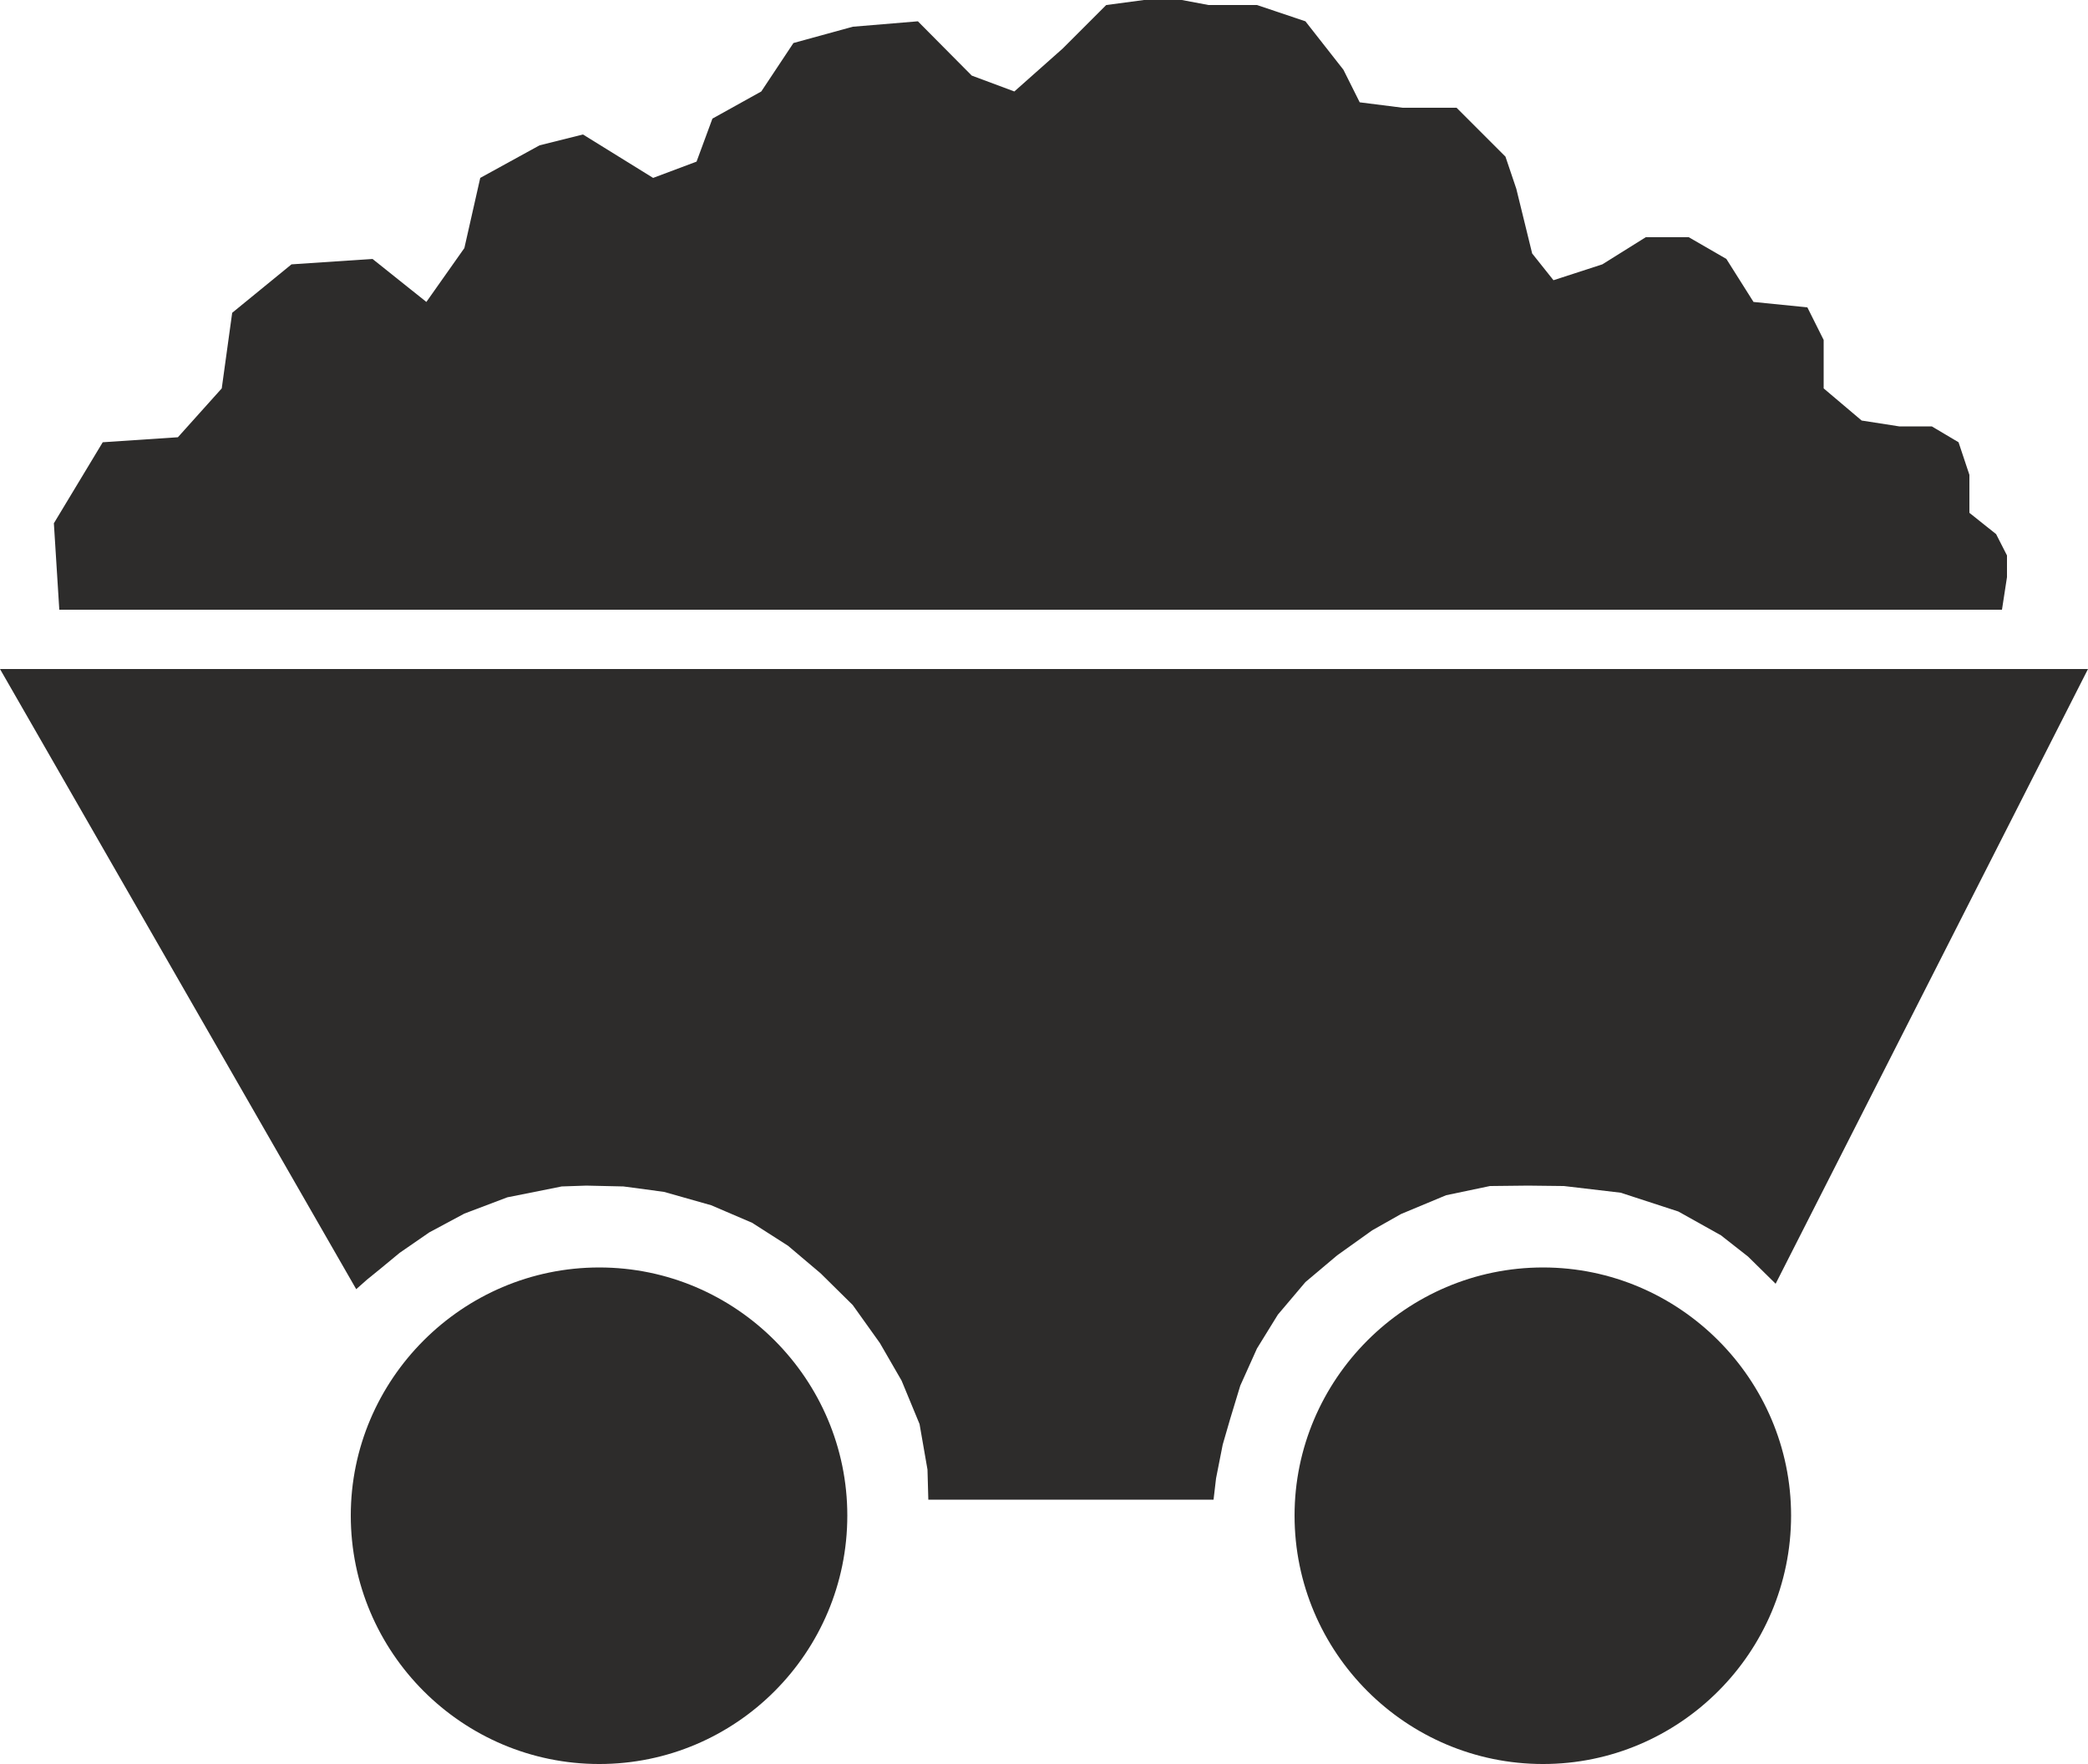
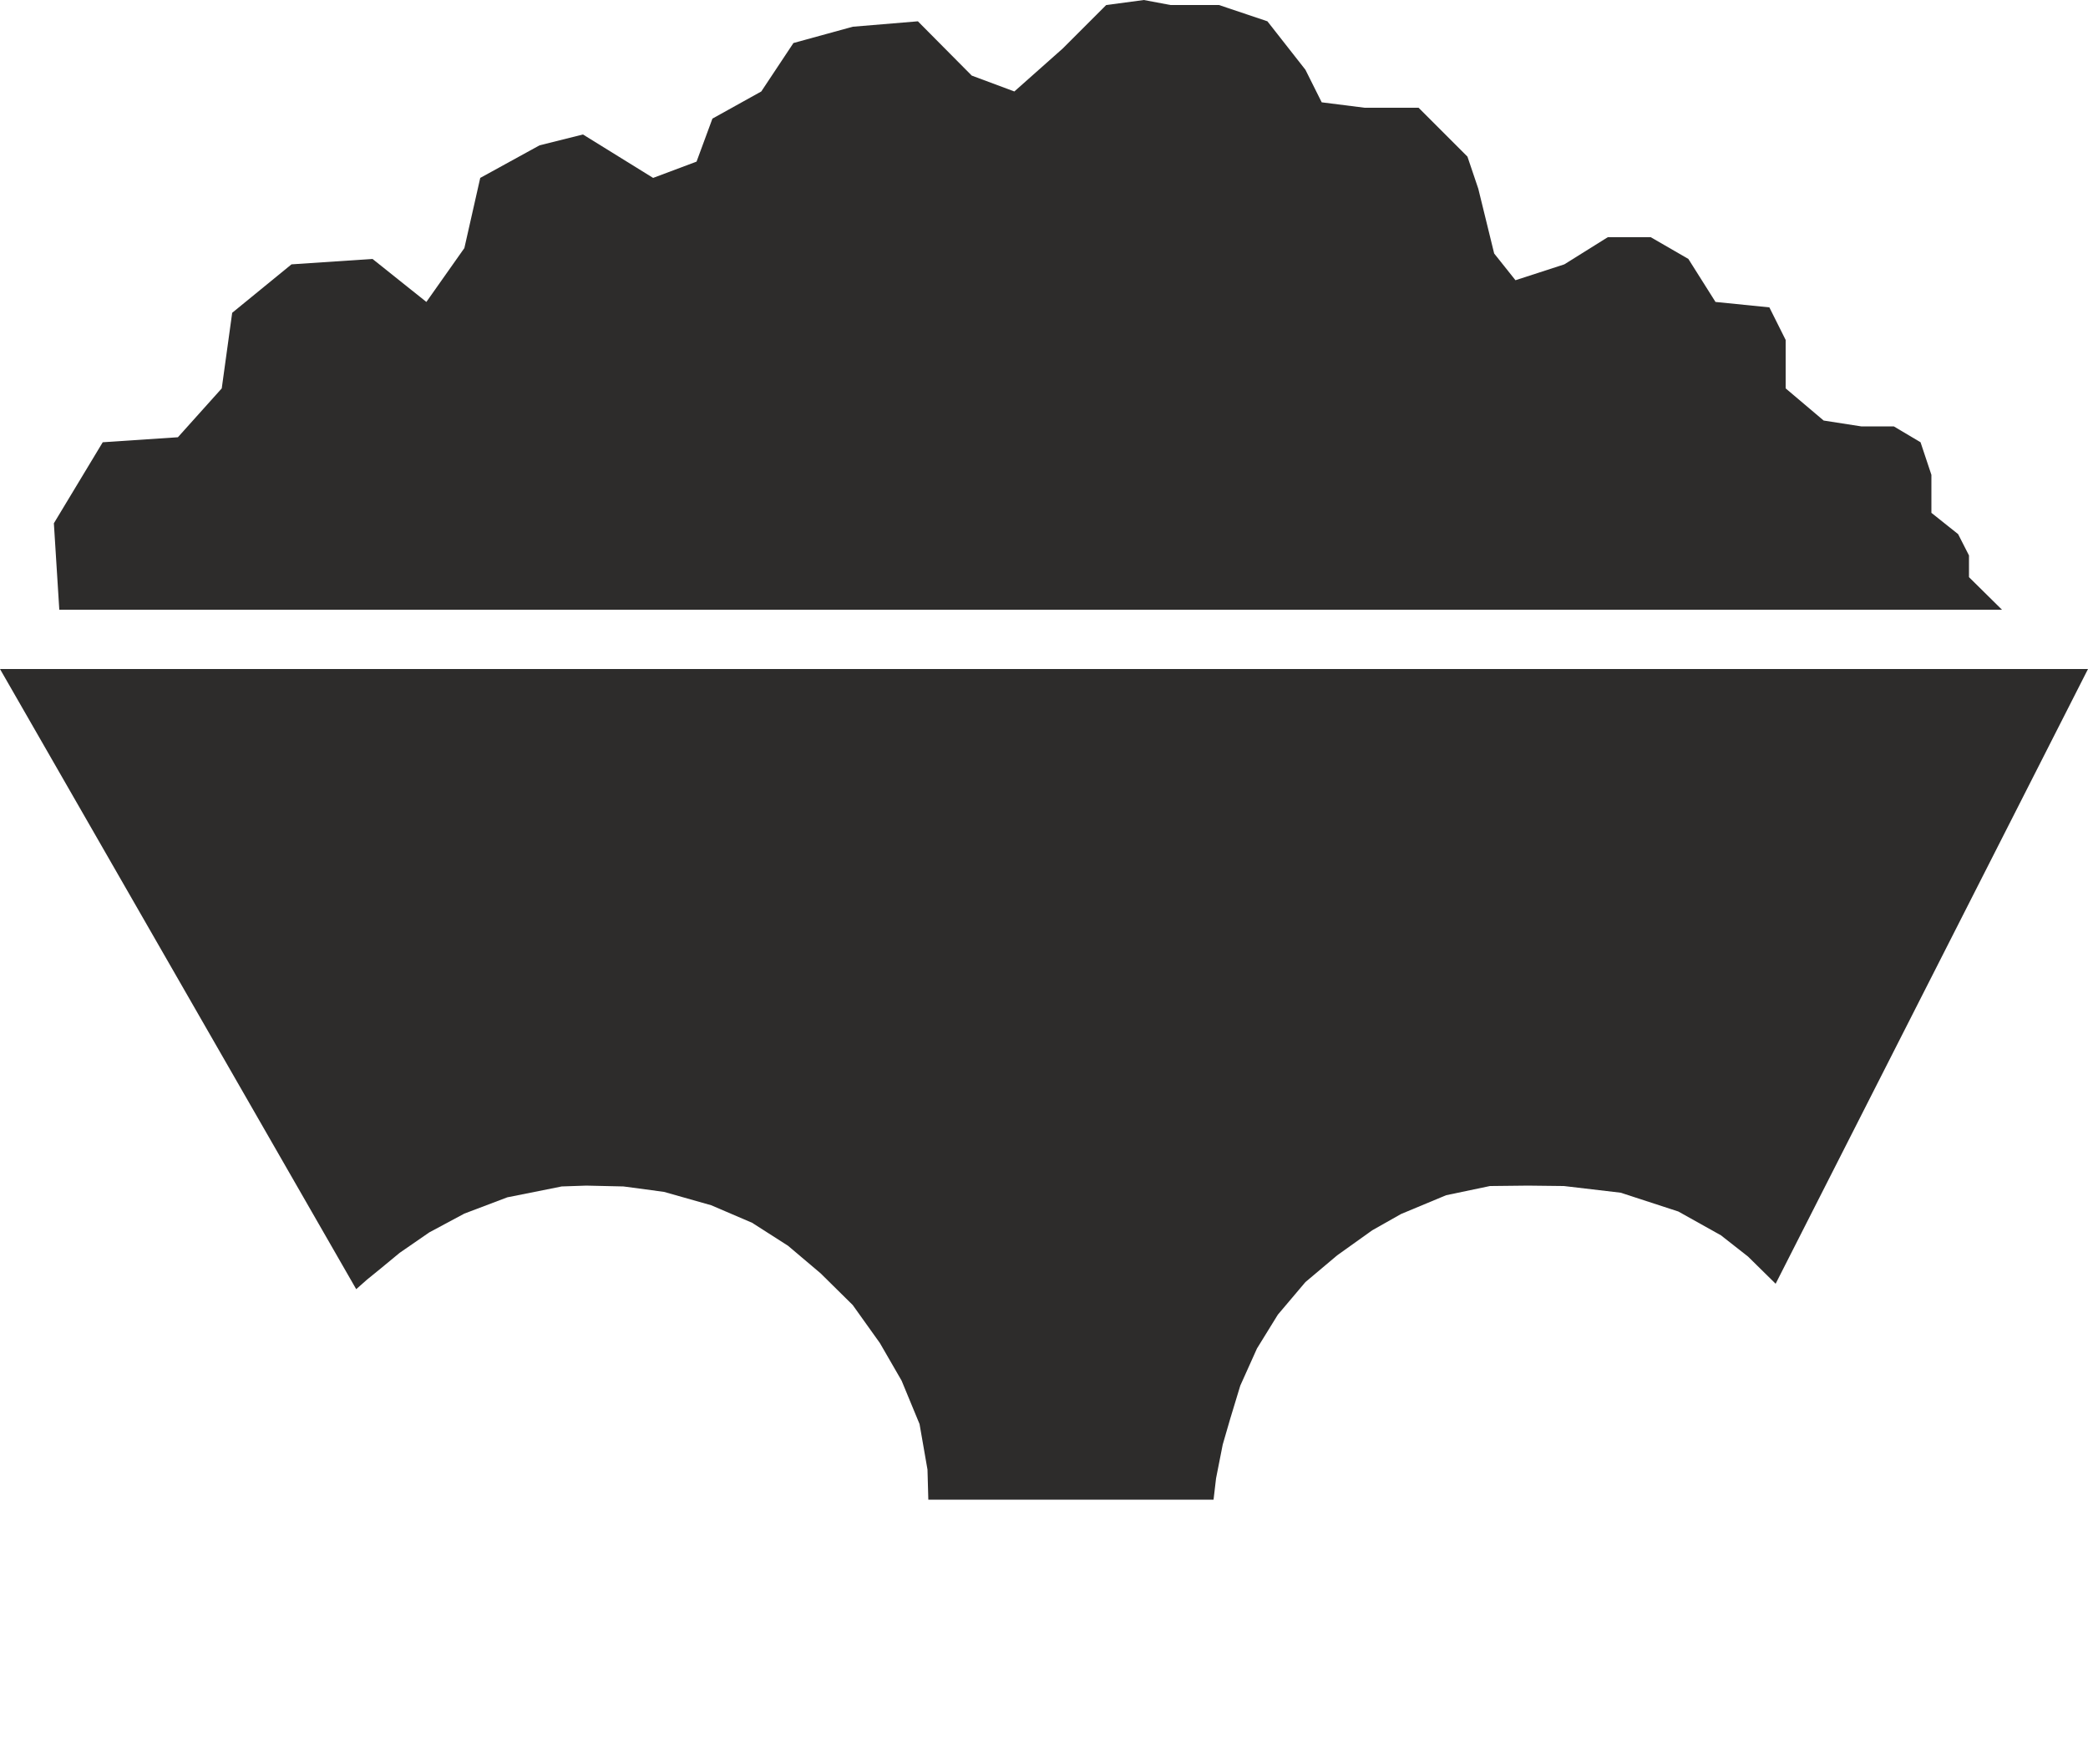
<svg xmlns="http://www.w3.org/2000/svg" width="480" height="405.504" viewBox="0 0 360 304.128">
-   <path d="M263.726 530.169c0 23.616-19.152 42.84-42.768 42.84s-42.84-19.224-42.84-42.84c0-23.472 19.224-42.768 42.84-42.768 23.616 0 42.768 19.296 42.768 42.768zm162.72 0c0 23.616-19.224 42.84-42.768 42.84-23.616 0-42.84-19.224-42.84-42.84 0-23.472 19.224-42.768 42.84-42.768 23.544 0 42.768 19.296 42.768 42.768z" style="fill:#2d2c2b;stroke:#2d2c2b;stroke-width:0;stroke-linejoin:bevel;stroke-miterlimit:10.433" transform="translate(-117.638 -268.88)" />
-   <path d="m179.054 491.145-61.416-106.92h360l-53.856 105.984-4.752-4.68-4.68-3.672-7.344-4.104-9.936-3.24-9.792-1.152-6.192-.072-6.552.072-7.56 1.584-7.776 3.24-4.968 2.808-6.048 4.32-5.472 4.608-4.752 5.616-3.6 5.832-2.88 6.408-1.728 5.688-1.296 4.464-1.152 5.832-.432 3.672h-49.176l-.144-5.184-1.368-7.848-3.096-7.488-3.744-6.48-4.68-6.552-5.544-5.472-5.616-4.752-6.192-3.96-7.056-3.024-8.136-2.304-6.984-.936-6.408-.144-4.248.144-9.36 1.872-7.416 2.808-6.048 3.24-5.112 3.528-3.312 2.736-2.304 1.872zM462.806 374H127.862l-.936-14.903 8.424-13.968 12.96-.864 7.56-8.424 1.8-13.032 10.224-8.352 13.968-.936 9.288 7.416 6.552-9.288 2.736-12.096 10.224-5.616 7.488-1.872 12.096 7.488 7.488-2.808 2.736-7.416 8.424-4.68 5.544-8.352 10.224-2.808 11.232-.936 9.288 9.36 7.344 2.736 8.352-7.416 7.488-7.488 6.48-.864h6.552l4.608.864h8.352l8.352 2.808 6.552 8.352 2.808 5.616 7.416.936h9.288l8.424 8.424 1.872 5.544 2.736 11.16 3.672 4.608 8.424-2.736 7.488-4.68h7.416l6.48 3.744 4.68 7.416 9.288.936 2.808 5.616v8.352l6.552 5.544 6.48 1.008h5.616l4.608 2.736 1.872 5.616v6.552l4.608 3.672 1.872 3.672v3.744z" style="fill:#2d2c2b;stroke:#2d2c2b;stroke-width:0;stroke-linejoin:bevel;stroke-miterlimit:10.433" transform="translate(-117.638 -268.88)" />
+   <path d="m179.054 491.145-61.416-106.92h360l-53.856 105.984-4.752-4.68-4.68-3.672-7.344-4.104-9.936-3.24-9.792-1.152-6.192-.072-6.552.072-7.56 1.584-7.776 3.24-4.968 2.808-6.048 4.32-5.472 4.608-4.752 5.616-3.6 5.832-2.88 6.408-1.728 5.688-1.296 4.464-1.152 5.832-.432 3.672h-49.176l-.144-5.184-1.368-7.848-3.096-7.488-3.744-6.48-4.68-6.552-5.544-5.472-5.616-4.752-6.192-3.96-7.056-3.024-8.136-2.304-6.984-.936-6.408-.144-4.248.144-9.36 1.872-7.416 2.808-6.048 3.24-5.112 3.528-3.312 2.736-2.304 1.872zM462.806 374H127.862l-.936-14.903 8.424-13.968 12.96-.864 7.56-8.424 1.8-13.032 10.224-8.352 13.968-.936 9.288 7.416 6.552-9.288 2.736-12.096 10.224-5.616 7.488-1.872 12.096 7.488 7.488-2.808 2.736-7.416 8.424-4.68 5.544-8.352 10.224-2.808 11.232-.936 9.288 9.36 7.344 2.736 8.352-7.416 7.488-7.488 6.48-.864l4.608.864h8.352l8.352 2.808 6.552 8.352 2.808 5.616 7.416.936h9.288l8.424 8.424 1.872 5.544 2.736 11.16 3.672 4.608 8.424-2.736 7.488-4.68h7.416l6.48 3.744 4.68 7.416 9.288.936 2.808 5.616v8.352l6.552 5.544 6.48 1.008h5.616l4.608 2.736 1.872 5.616v6.552l4.608 3.672 1.872 3.672v3.744z" style="fill:#2d2c2b;stroke:#2d2c2b;stroke-width:0;stroke-linejoin:bevel;stroke-miterlimit:10.433" transform="translate(-117.638 -268.88)" />
</svg>